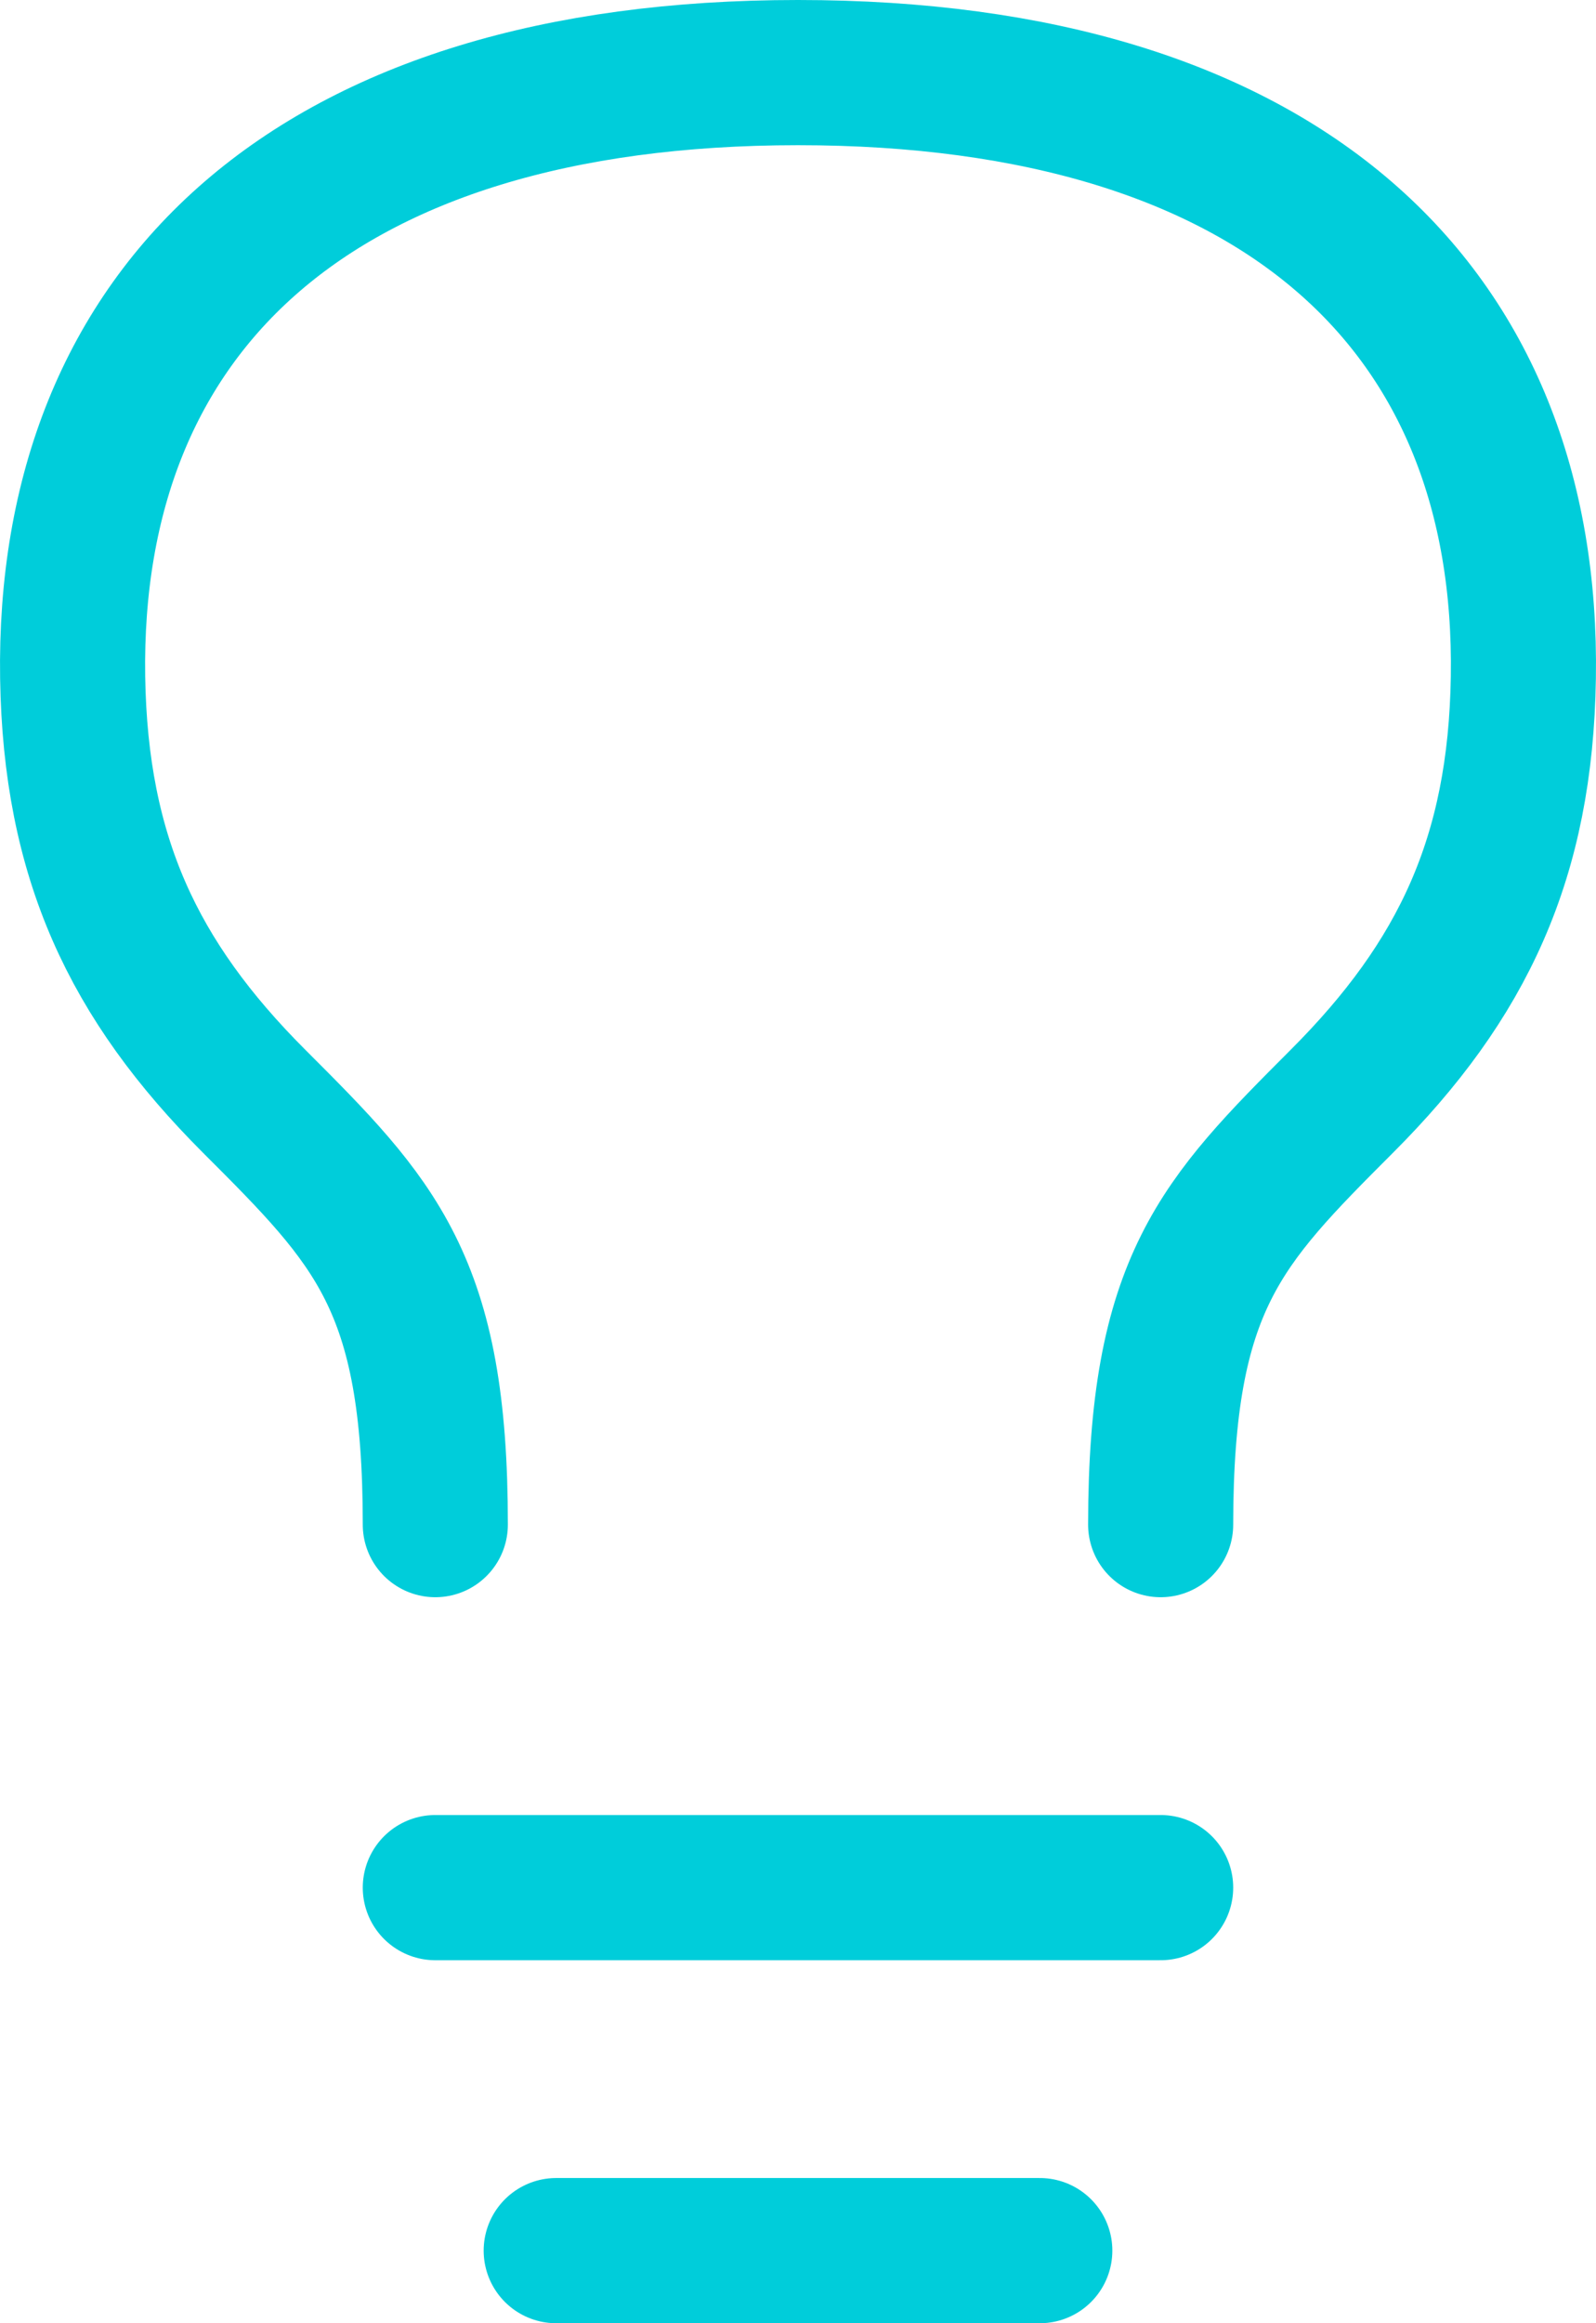
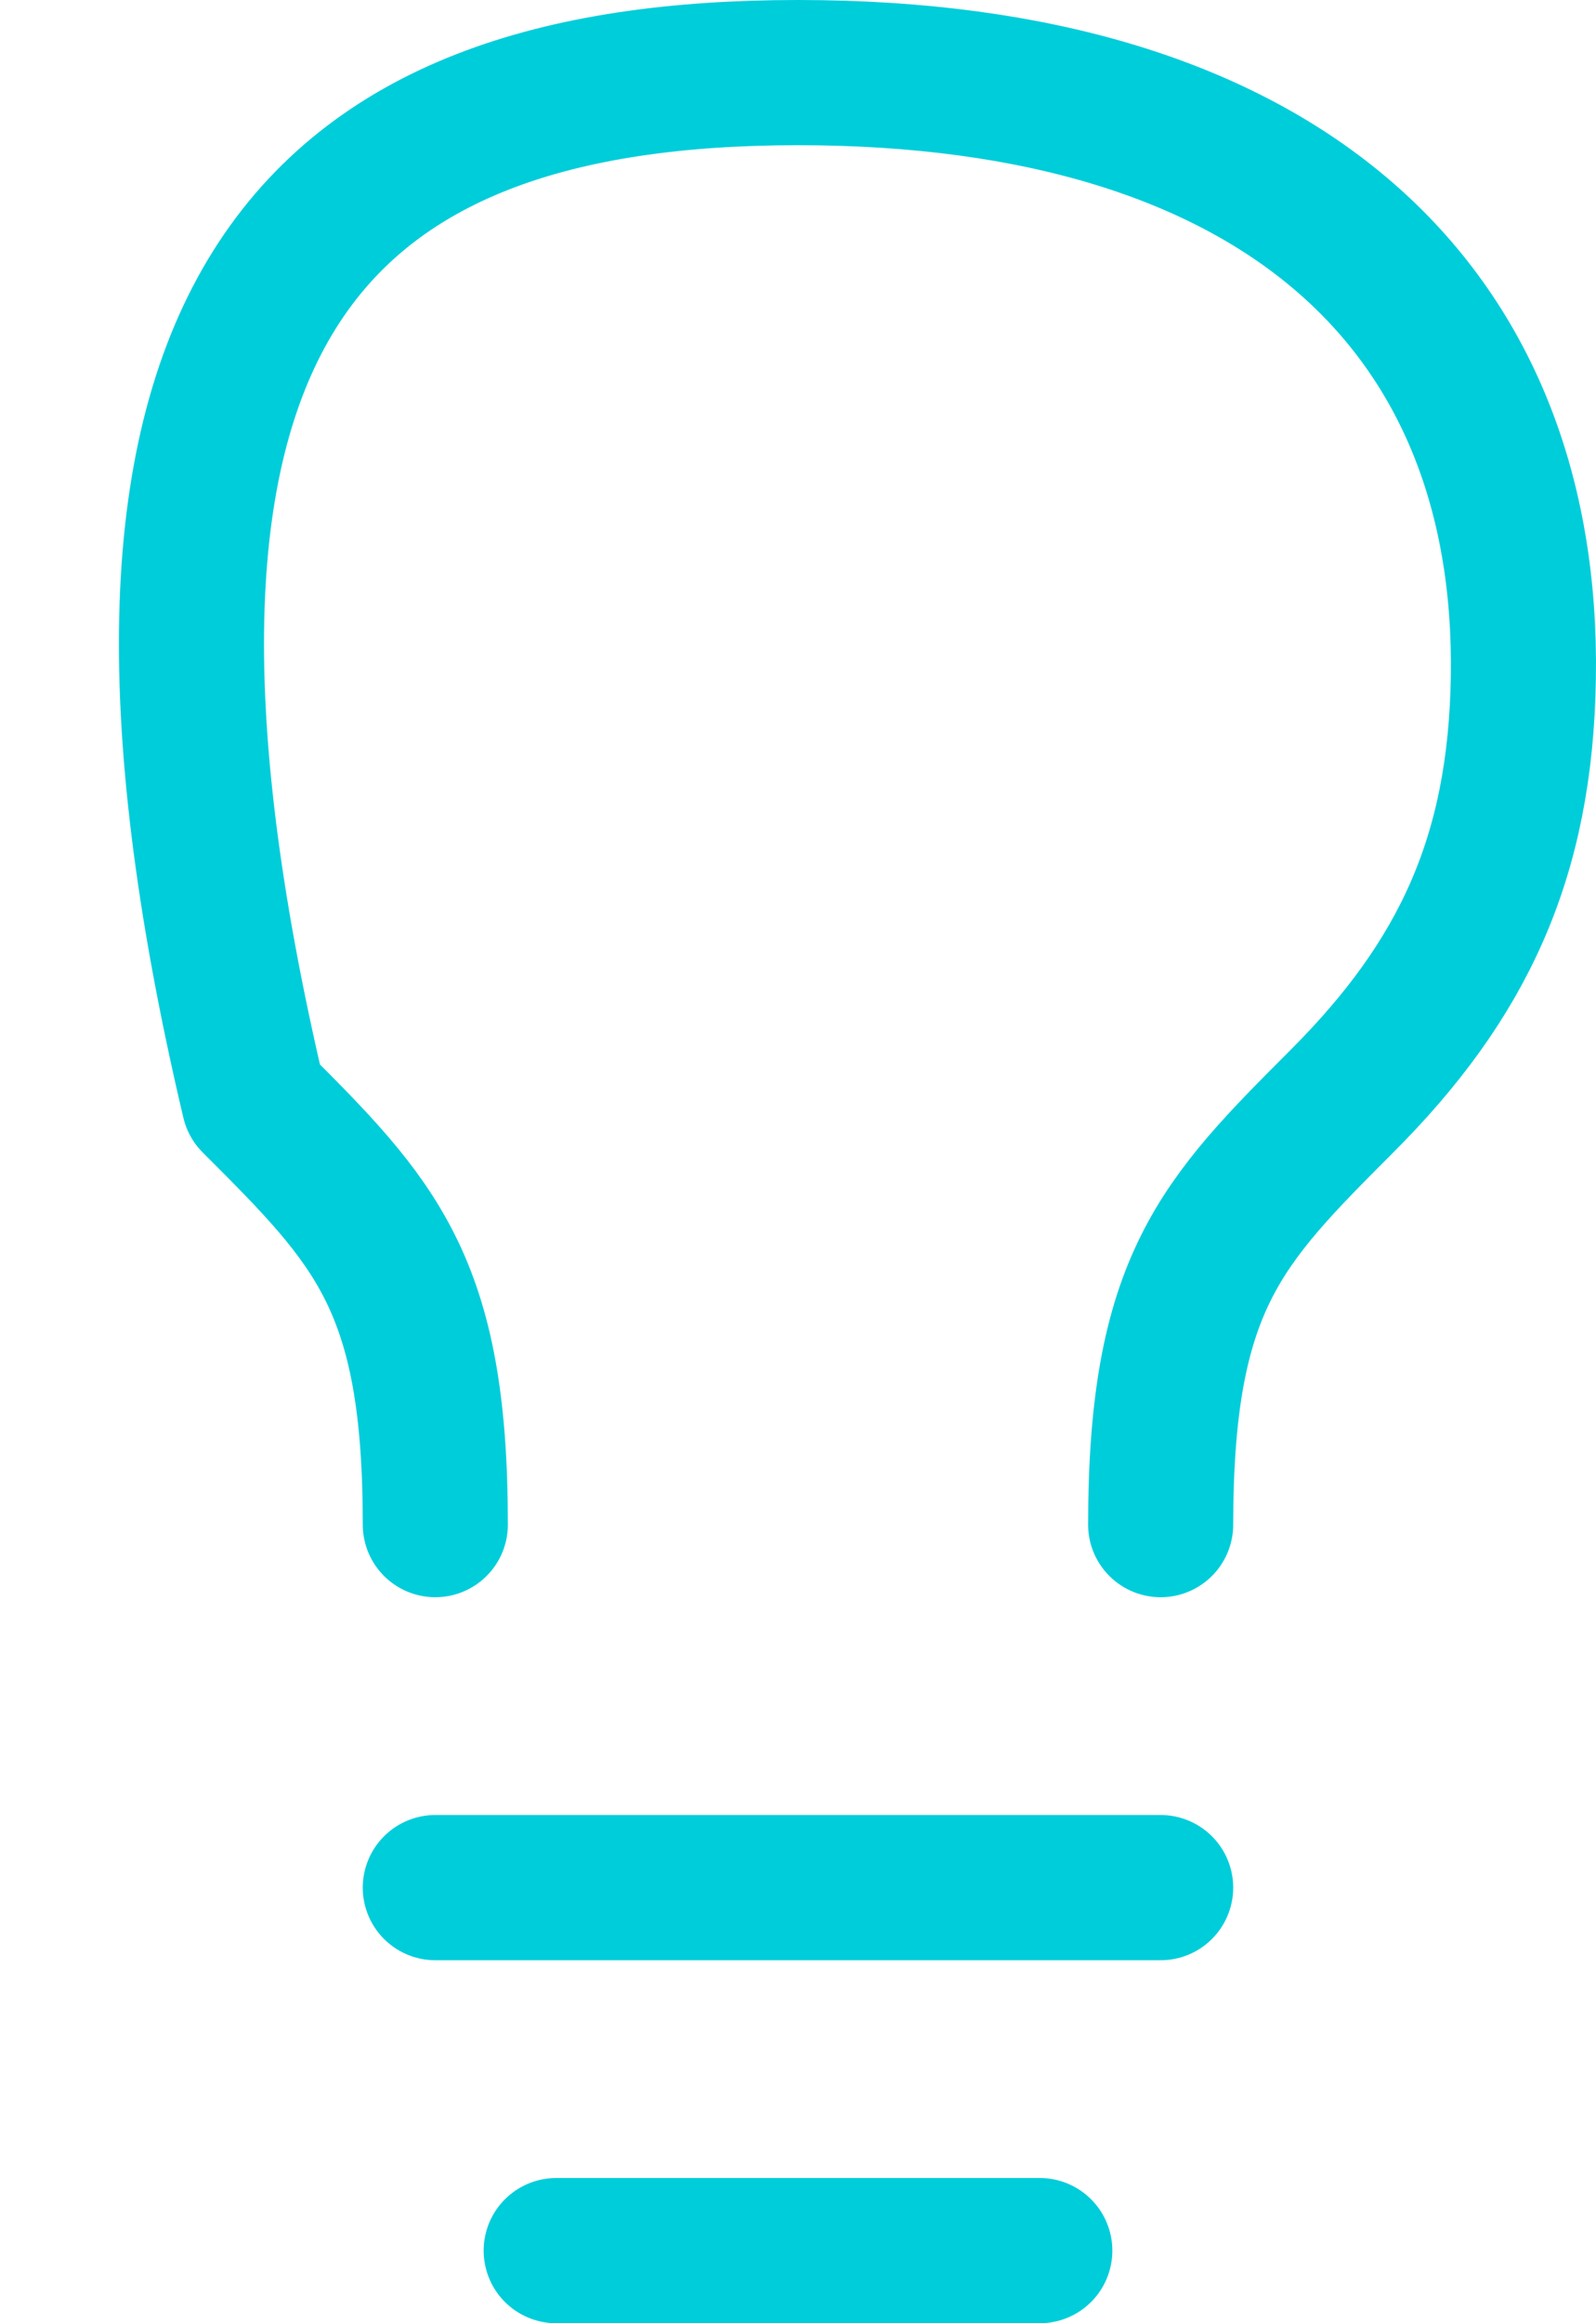
<svg xmlns="http://www.w3.org/2000/svg" width="44" height="64" viewBox="0 0 44 64" fill="none">
-   <path d="M12.001 52H31.998M15.334 62H28.666M12.001 42C12.005 35.333 10.338 33.667 7.002 30.333C3.669 27 2.083 23.623 2.003 18.667C1.846 8.5 8.668 2 22 2C35.335 2 42.16 8.5 41.997 18.667C41.92 23.623 40.331 27 36.998 30.333C33.668 33.667 32.002 35.333 31.998 42" stroke="#00CDDA" stroke-width="4" stroke-linecap="round" stroke-linejoin="round" />
+   <path d="M12.001 52H31.998M15.334 62H28.666M12.001 42C12.005 35.333 10.338 33.667 7.002 30.333C1.846 8.5 8.668 2 22 2C35.335 2 42.16 8.5 41.997 18.667C41.92 23.623 40.331 27 36.998 30.333C33.668 33.667 32.002 35.333 31.998 42" stroke="#00CDDA" stroke-width="4" stroke-linecap="round" stroke-linejoin="round" />
</svg>